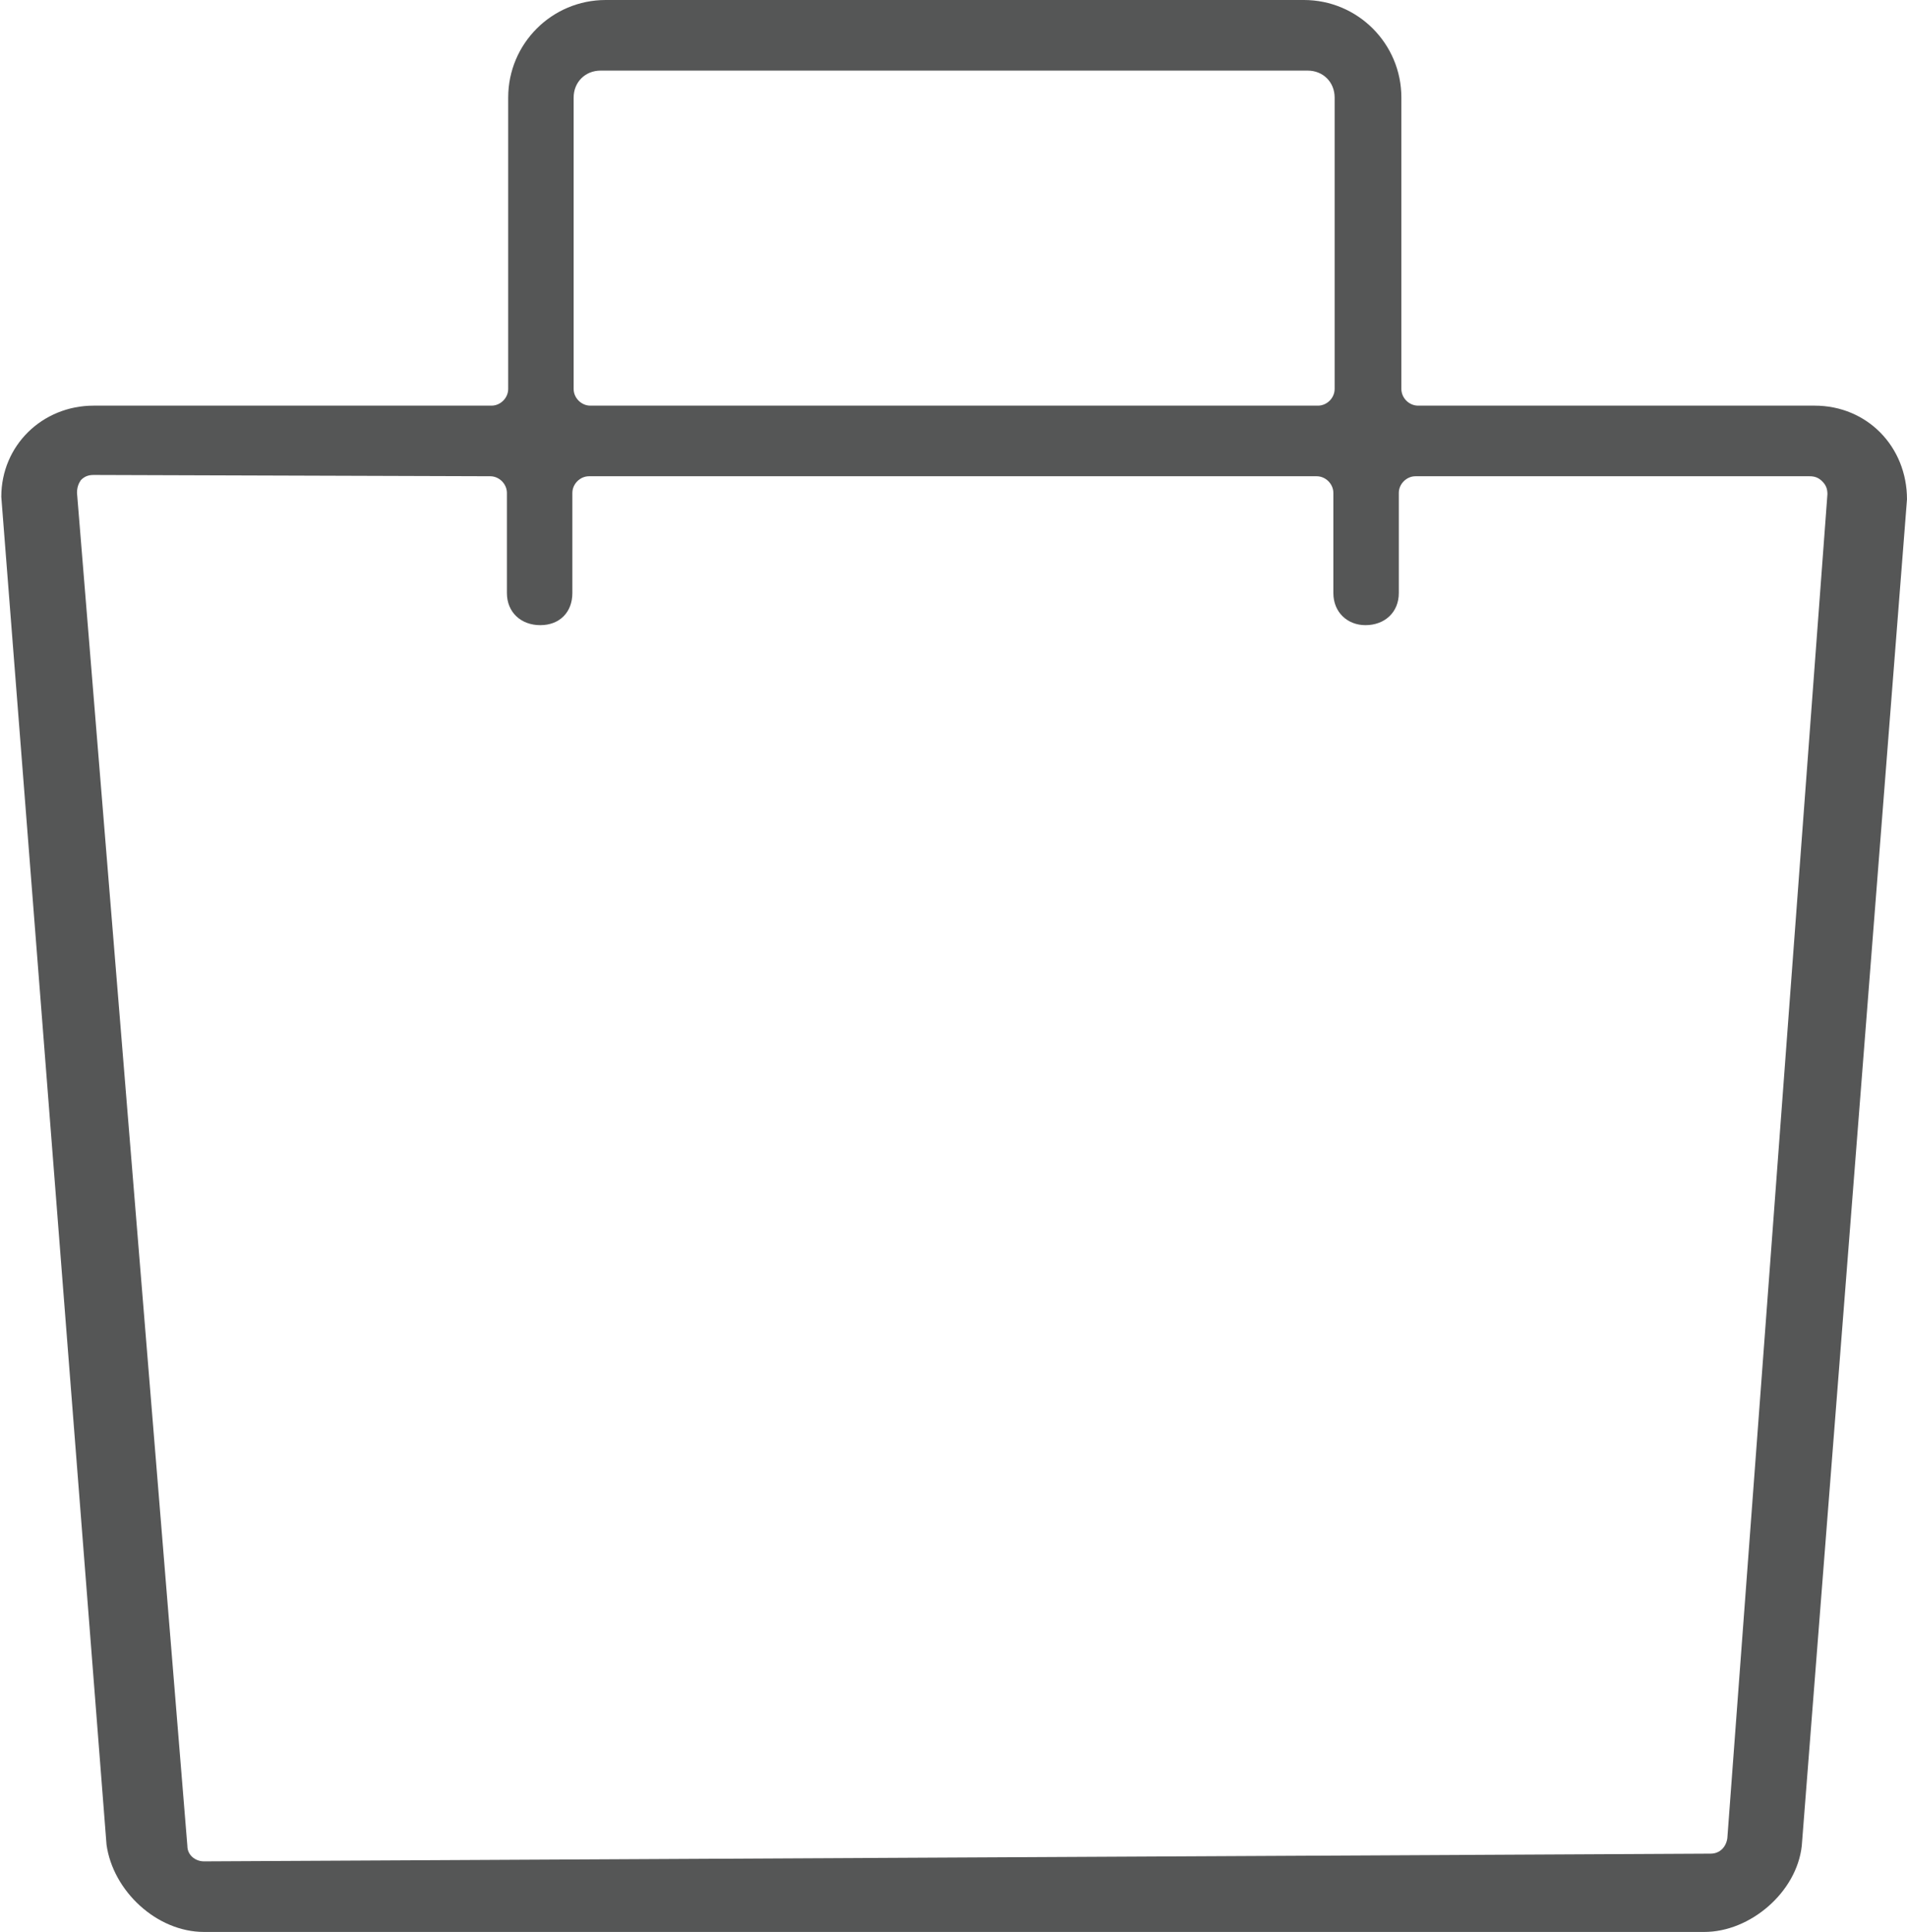
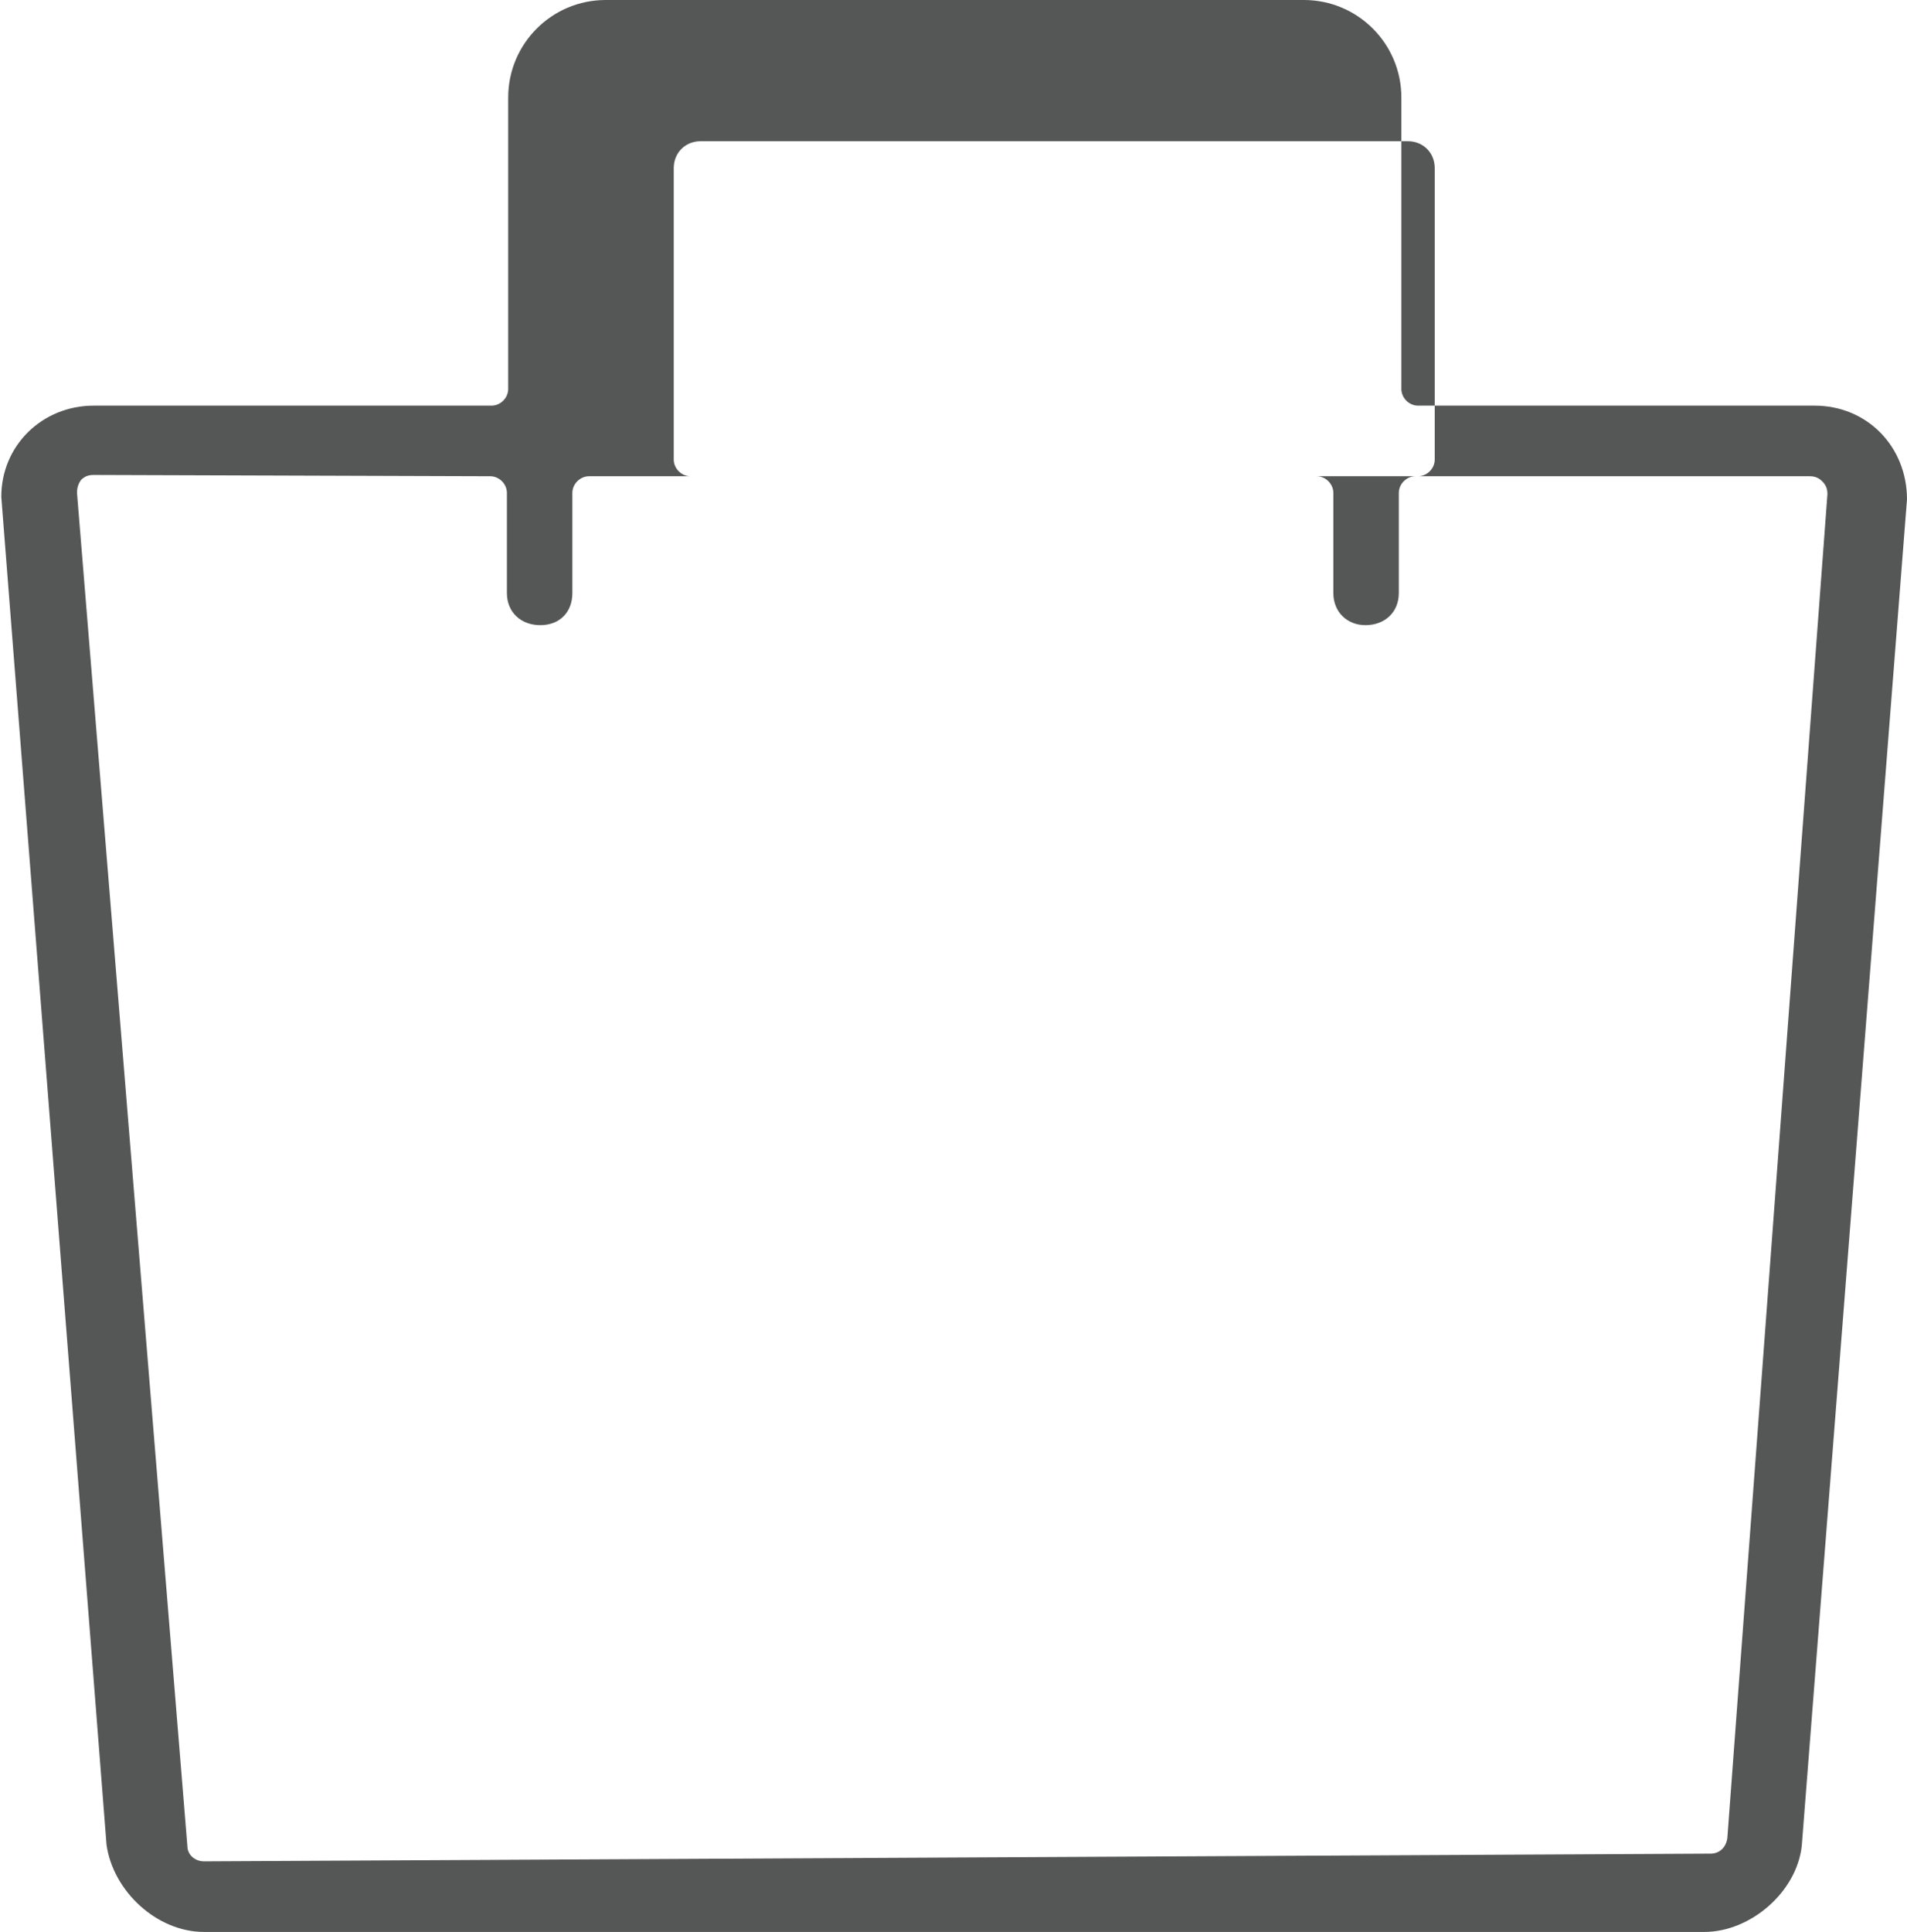
<svg xmlns="http://www.w3.org/2000/svg" xml:space="preserve" width="83.596mm" height="84.664mm" version="1.1" style="shape-rendering:geometricPrecision; text-rendering:geometricPrecision; image-rendering:optimizeQuality; fill-rule:evenodd; clip-rule:evenodd" viewBox="0 0 1486 1505">
  <defs>
    <style type="text/css">
   
    .fil0 {fill:#555656}
   
  </style>
  </defs>
  <g id="Layer_x0020_1">
-     <path class="fil0" d="M382 316l-309 0c-40,0 -72,31 -72,71l82 1050c5,36 39,68 76,68l1169 0c36,0 72,-31 76,-67l82 -1049c0,-41 -31,-73 -72,-73l-309 0c-7,0 -13,-6 -13,-13l0 -227c0,-42 -34,-76 -76,-76l-544 0c-42,0 -76,34 -76,76l0 227c0,7 -6,13 -13,13zm723 55l305 0c4,0 7,1 10,4 3,3 4,6 4,10l-78 1047c-1,7 -6,12 -13,12l-1174 6c-7,0 -13,-5 -13,-12l-86 -1054c0,-4 1,-7 3,-10 3,-3 6,-4 10,-4l309 1c7,0 13,6 13,13l0 78c0,15 11,25 26,25 15,0 25,-10 25,-25l0 -78c0,-7 6,-13 13,-13l567 0c7,0 13,6 13,13l0 78c0,15 11,25 25,25 15,0 26,-10 26,-25l0 -78c0,-7 6,-13 13,-13zm-78 -55l-567 0c-7,0 -13,-6 -13,-13l0 -227c0,-12 9,-21 21,-21l551 0c12,0 21,9 21,21l0 227c0,7 -6,13 -13,13z" />
+     <path class="fil0" d="M382 316l-309 0c-40,0 -72,31 -72,71l82 1050c5,36 39,68 76,68l1169 0c36,0 72,-31 76,-67l82 -1049c0,-41 -31,-73 -72,-73l-309 0c-7,0 -13,-6 -13,-13l0 -227c0,-42 -34,-76 -76,-76l-544 0c-42,0 -76,34 -76,76l0 227c0,7 -6,13 -13,13zm723 55l305 0c4,0 7,1 10,4 3,3 4,6 4,10l-78 1047c-1,7 -6,12 -13,12l-1174 6c-7,0 -13,-5 -13,-12l-86 -1054c0,-4 1,-7 3,-10 3,-3 6,-4 10,-4l309 1c7,0 13,6 13,13l0 78c0,15 11,25 26,25 15,0 25,-10 25,-25l0 -78c0,-7 6,-13 13,-13l567 0c7,0 13,6 13,13l0 78c0,15 11,25 25,25 15,0 26,-10 26,-25l0 -78c0,-7 6,-13 13,-13zl-567 0c-7,0 -13,-6 -13,-13l0 -227c0,-12 9,-21 21,-21l551 0c12,0 21,9 21,21l0 227c0,7 -6,13 -13,13z" />
  </g>
</svg>